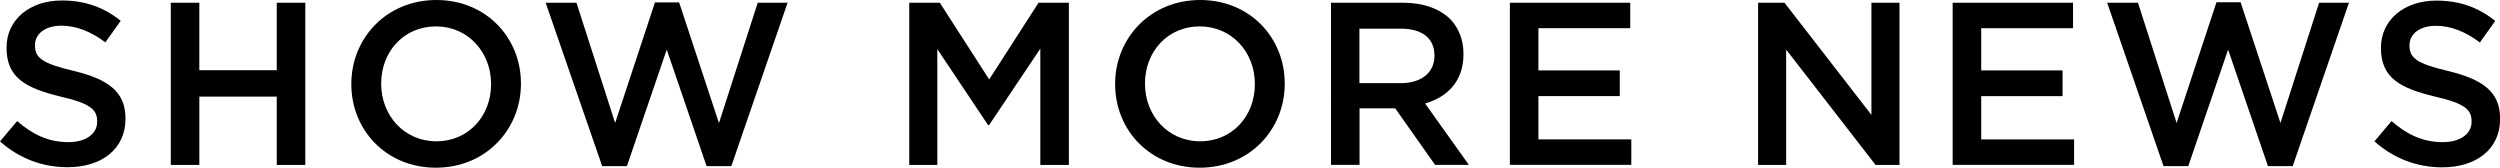
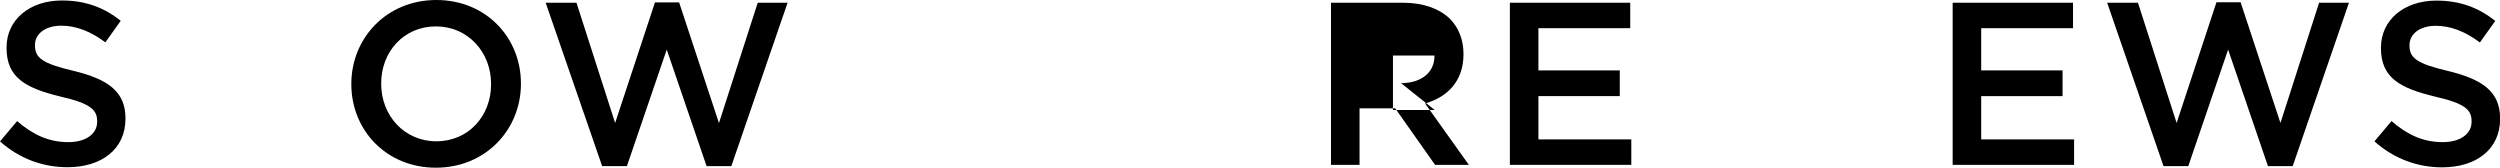
<svg xmlns="http://www.w3.org/2000/svg" id="_レイヤー_2" viewBox="0 0 210.2 14.11">
  <g id="_レイヤー_1-2">
    <path d="m0,11.89l1.44-1.71c1.31,1.13,2.63,1.77,4.31,1.77,1.48,0,2.42-.7,2.42-1.71v-.04c0-.97-.55-1.5-3.08-2.08C2.18,7.41.55,6.55.55,4.03v-.04C.55,1.66,2.49.04,5.2.04c1.99,0,3.57.6,4.95,1.71l-1.29,1.81c-1.23-.92-2.46-1.4-3.7-1.4-1.4,0-2.22.72-2.22,1.62v.04c0,1.05.62,1.52,3.25,2.14,2.88.7,4.36,1.73,4.36,3.99v.04c0,2.55-2.01,4.07-4.87,4.07-2.08,0-4.05-.72-5.69-2.18Z" />
-     <path d="m14.36.23h2.4v5.67h6.51V.23h2.4v13.64h-2.4v-5.75h-6.51v5.75h-2.4V.23Z" />
    <path d="m29.54,7.09v-.04c0-3.84,2.96-7.05,7.15-7.05s7.11,3.18,7.11,7.01v.04c0,3.84-2.96,7.05-7.15,7.05s-7.11-3.18-7.11-7.01Zm11.75,0v-.04c0-2.65-1.93-4.83-4.64-4.83s-4.6,2.14-4.6,4.79v.04c0,2.65,1.93,4.83,4.64,4.83s4.6-2.14,4.6-4.79Z" />
    <path d="m45.88.23h2.59l3.25,10.11L55.07.2h2.03l3.35,10.15L63.71.23h2.51l-4.73,13.74h-2.08l-3.35-9.8-3.35,9.8h-2.08L45.88.23Z" />
-     <path d="m76.47.23h2.55l4.15,6.45L87.32.23h2.55v13.64h-2.4V4.09l-4.31,6.43h-.08l-4.27-6.39v9.74h-2.36V.23Z" />
-     <path d="m93.76,7.09v-.04c0-3.84,2.96-7.05,7.15-7.05s7.11,3.18,7.11,7.01v.04c0,3.84-2.96,7.05-7.15,7.05s-7.11-3.18-7.11-7.01Zm11.75,0v-.04c0-2.65-1.93-4.83-4.64-4.83s-4.6,2.14-4.6,4.79v.04c0,2.65,1.93,4.83,4.64,4.83s4.6-2.14,4.6-4.79Z" />
-     <path d="m111.9.23h6.08c1.71,0,3.06.51,3.94,1.36.72.74,1.13,1.75,1.13,2.94v.04c0,2.24-1.34,3.59-3.23,4.13l3.68,5.16h-2.84l-3.35-4.75h-3v4.75h-2.4V.23Zm5.9,6.76c1.71,0,2.81-.9,2.81-2.28v-.04c0-1.46-1.05-2.26-2.82-2.26h-3.49v4.58h3.51Z" />
+     <path d="m111.9.23h6.08c1.71,0,3.06.51,3.94,1.36.72.74,1.13,1.75,1.13,2.94v.04c0,2.24-1.34,3.59-3.23,4.13l3.68,5.16h-2.84l-3.35-4.75h-3v4.75h-2.4V.23Zm5.9,6.76c1.71,0,2.81-.9,2.81-2.28v-.04h-3.49v4.58h3.51Z" />
    <path d="m126.96.23h10.11v2.14h-7.72v3.55h6.84v2.16h-6.84v3.64h7.81v2.14h-10.21V.23Z" />
-     <path d="m147.82.23h2.22l7.31,9.43V.23h2.36v13.64h-2.01l-7.52-9.7v9.7h-2.36V.23Z" />
    <path d="m164.19.23h10.11v2.14h-7.72v3.55h6.84v2.16h-6.84v3.64h7.81v2.14h-10.21V.23Z" />
    <path d="m177.17.23h2.59l3.25,10.11,3.35-10.15h2.03l3.35,10.15,3.25-10.11h2.51l-4.73,13.74h-2.08l-3.35-9.8-3.35,9.8h-2.08L177.17.23Z" />
    <path d="m199.64,11.89l1.44-1.71c1.3,1.13,2.63,1.77,4.31,1.77,1.48,0,2.42-.7,2.42-1.71v-.04c0-.97-.54-1.5-3.08-2.08-2.9-.7-4.54-1.56-4.54-4.07v-.04c0-2.34,1.95-3.96,4.66-3.96,1.99,0,3.57.6,4.95,1.71l-1.29,1.81c-1.23-.92-2.46-1.4-3.7-1.4-1.4,0-2.22.72-2.22,1.62v.04c0,1.05.62,1.52,3.25,2.14,2.88.7,4.37,1.73,4.37,3.99v.04c0,2.55-2.01,4.07-4.87,4.07-2.08,0-4.05-.72-5.69-2.18Z" />
  </g>
</svg>